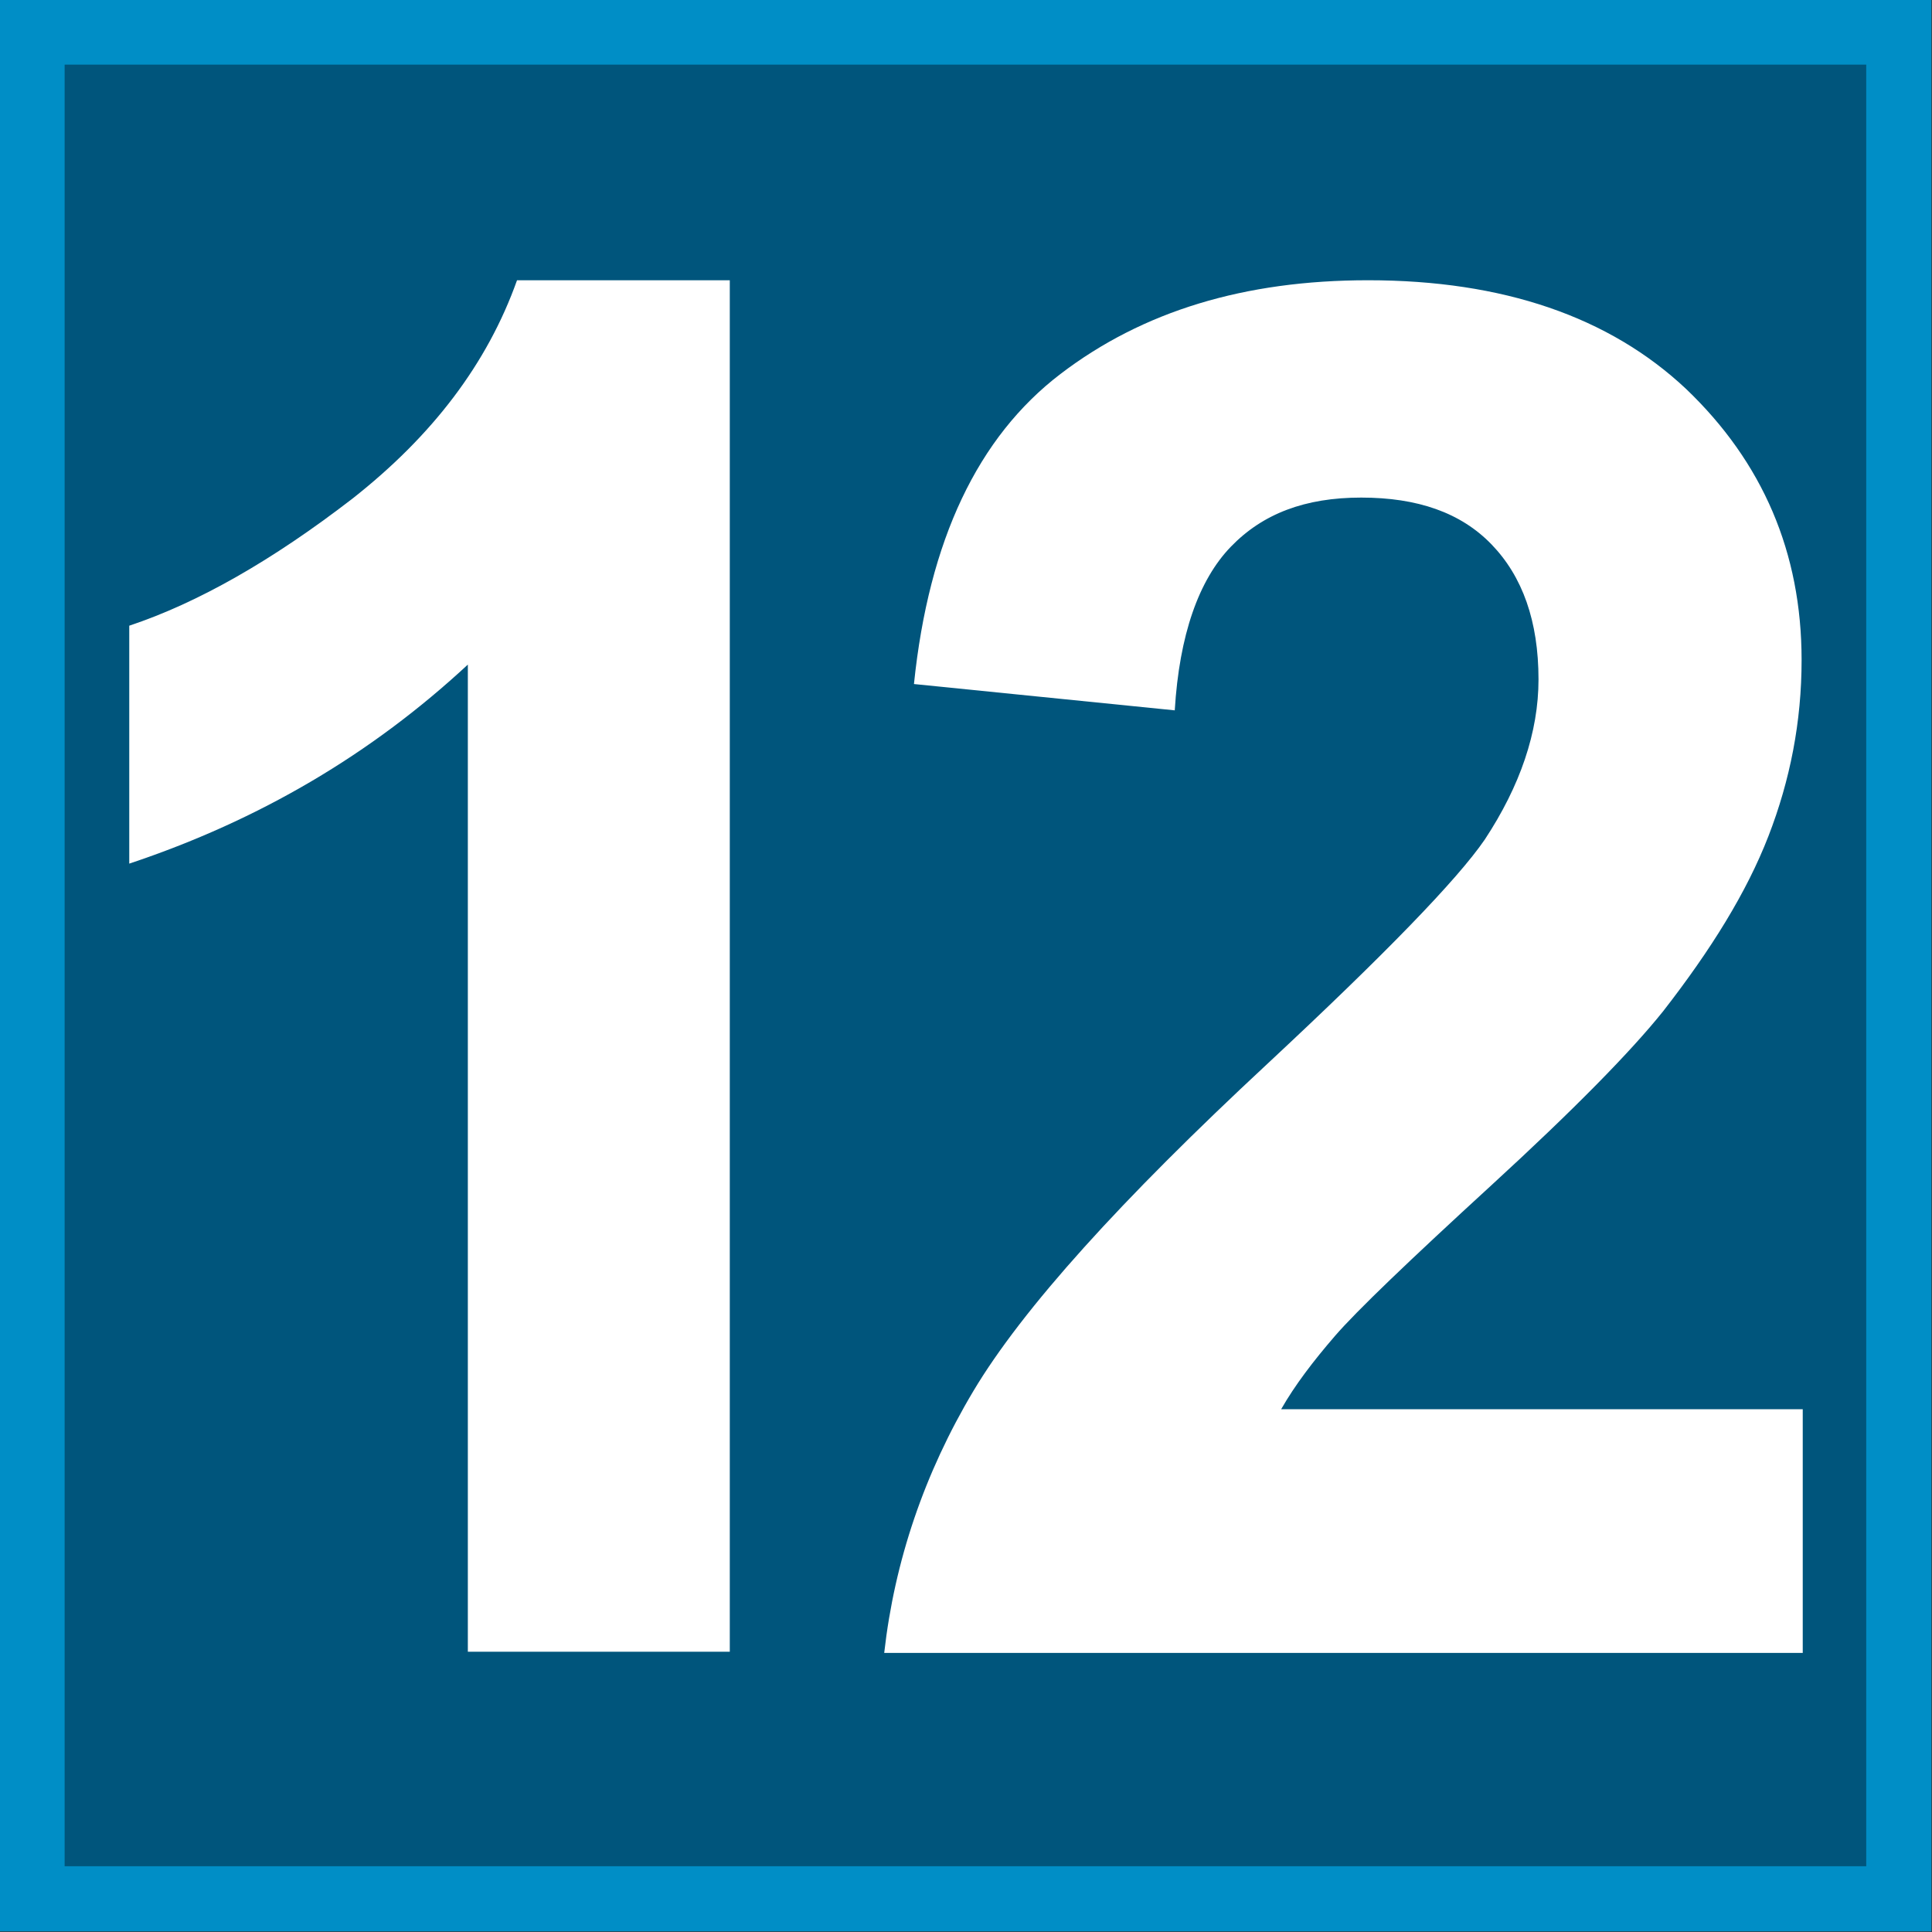
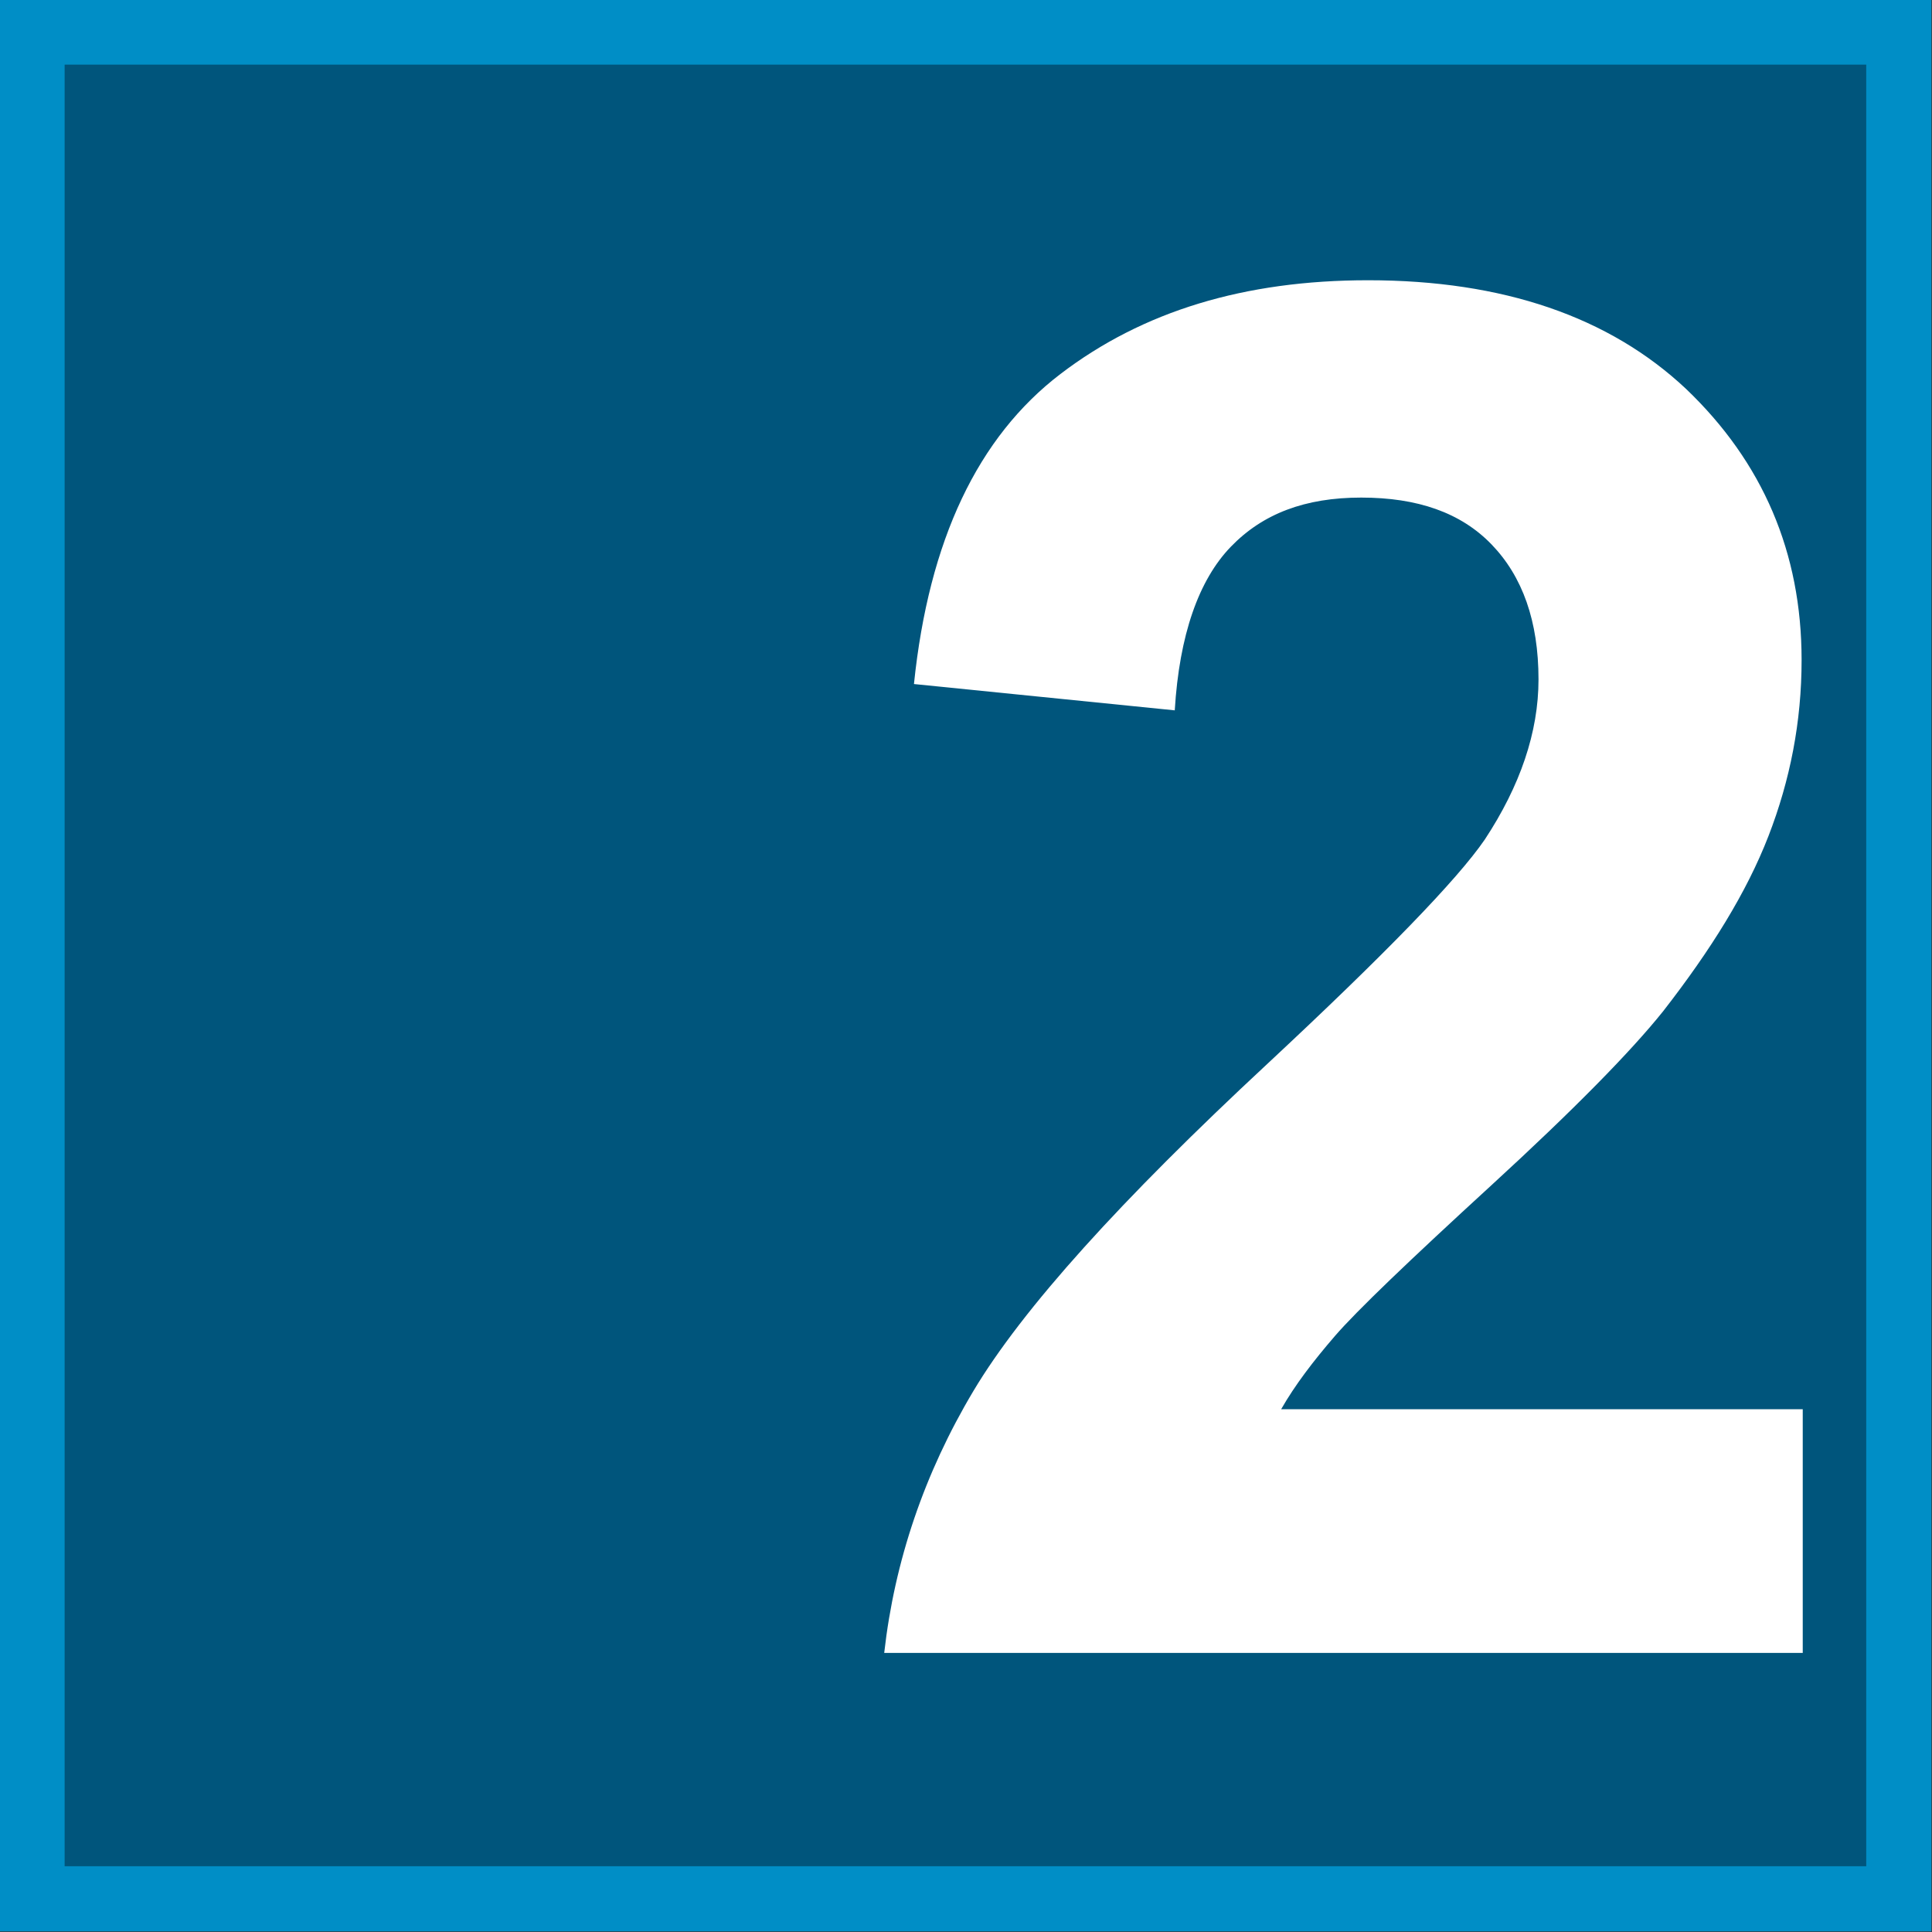
<svg xmlns="http://www.w3.org/2000/svg" id="Layer_2" data-name="Layer 2" viewBox="0 0 16.89 16.89">
  <rect x="0" y="0" width="16.89" height="16.89" fill="#333333" stroke="none" />
  <defs>
    <style>
      .cls-1 {
        fill: #00557c;
        stroke: #008ec6;
        stroke-width: .57px;
      }

      .cls-2 {
        fill: none;
      }

      .cls-2, .cls-3 {
        stroke-width: 0px;
      }

      .cls-3 {
        fill: #fff;
      }
    </style>
  </defs>
  <g id="Calque_1" data-name="Calque 1">
    <g>
      <g>
        <rect class="cls-1" x=".28" y=".28" width="16.32" height="16.32" />
        <rect class="cls-2" x=".28" y=".28" width="16.32" height="16.32" />
      </g>
      <g>
-         <path class="cls-3" d="M6.38,14.44h-2.29V5.81c-.84.78-1.82,1.36-2.96,1.74v-2.08c.6-.2,1.25-.57,1.95-1.11.7-.55,1.18-1.18,1.44-1.91h1.86v11.99Z" />
        <path class="cls-3" d="M15.76,12.32v2.13H7.73c.09-.8.35-1.57.78-2.29.43-.72,1.29-1.67,2.57-2.86,1.03-.96,1.66-1.61,1.9-1.96.31-.47.47-.94.47-1.4,0-.51-.14-.9-.41-1.18s-.65-.41-1.14-.41-.86.14-1.14.43c-.28.29-.45.77-.49,1.43l-2.28-.23c.13-1.26.56-2.16,1.28-2.71.72-.55,1.61-.82,2.69-.82,1.18,0,2.11.32,2.78.95.67.64,1.01,1.43,1.01,2.37,0,.54-.1,1.05-.29,1.54-.19.49-.5.99-.92,1.53-.28.35-.78.86-1.5,1.52-.72.66-1.18,1.1-1.37,1.32-.19.22-.35.43-.47.64h4.55Z" />
      </g>
    </g>
  </g>
</svg>